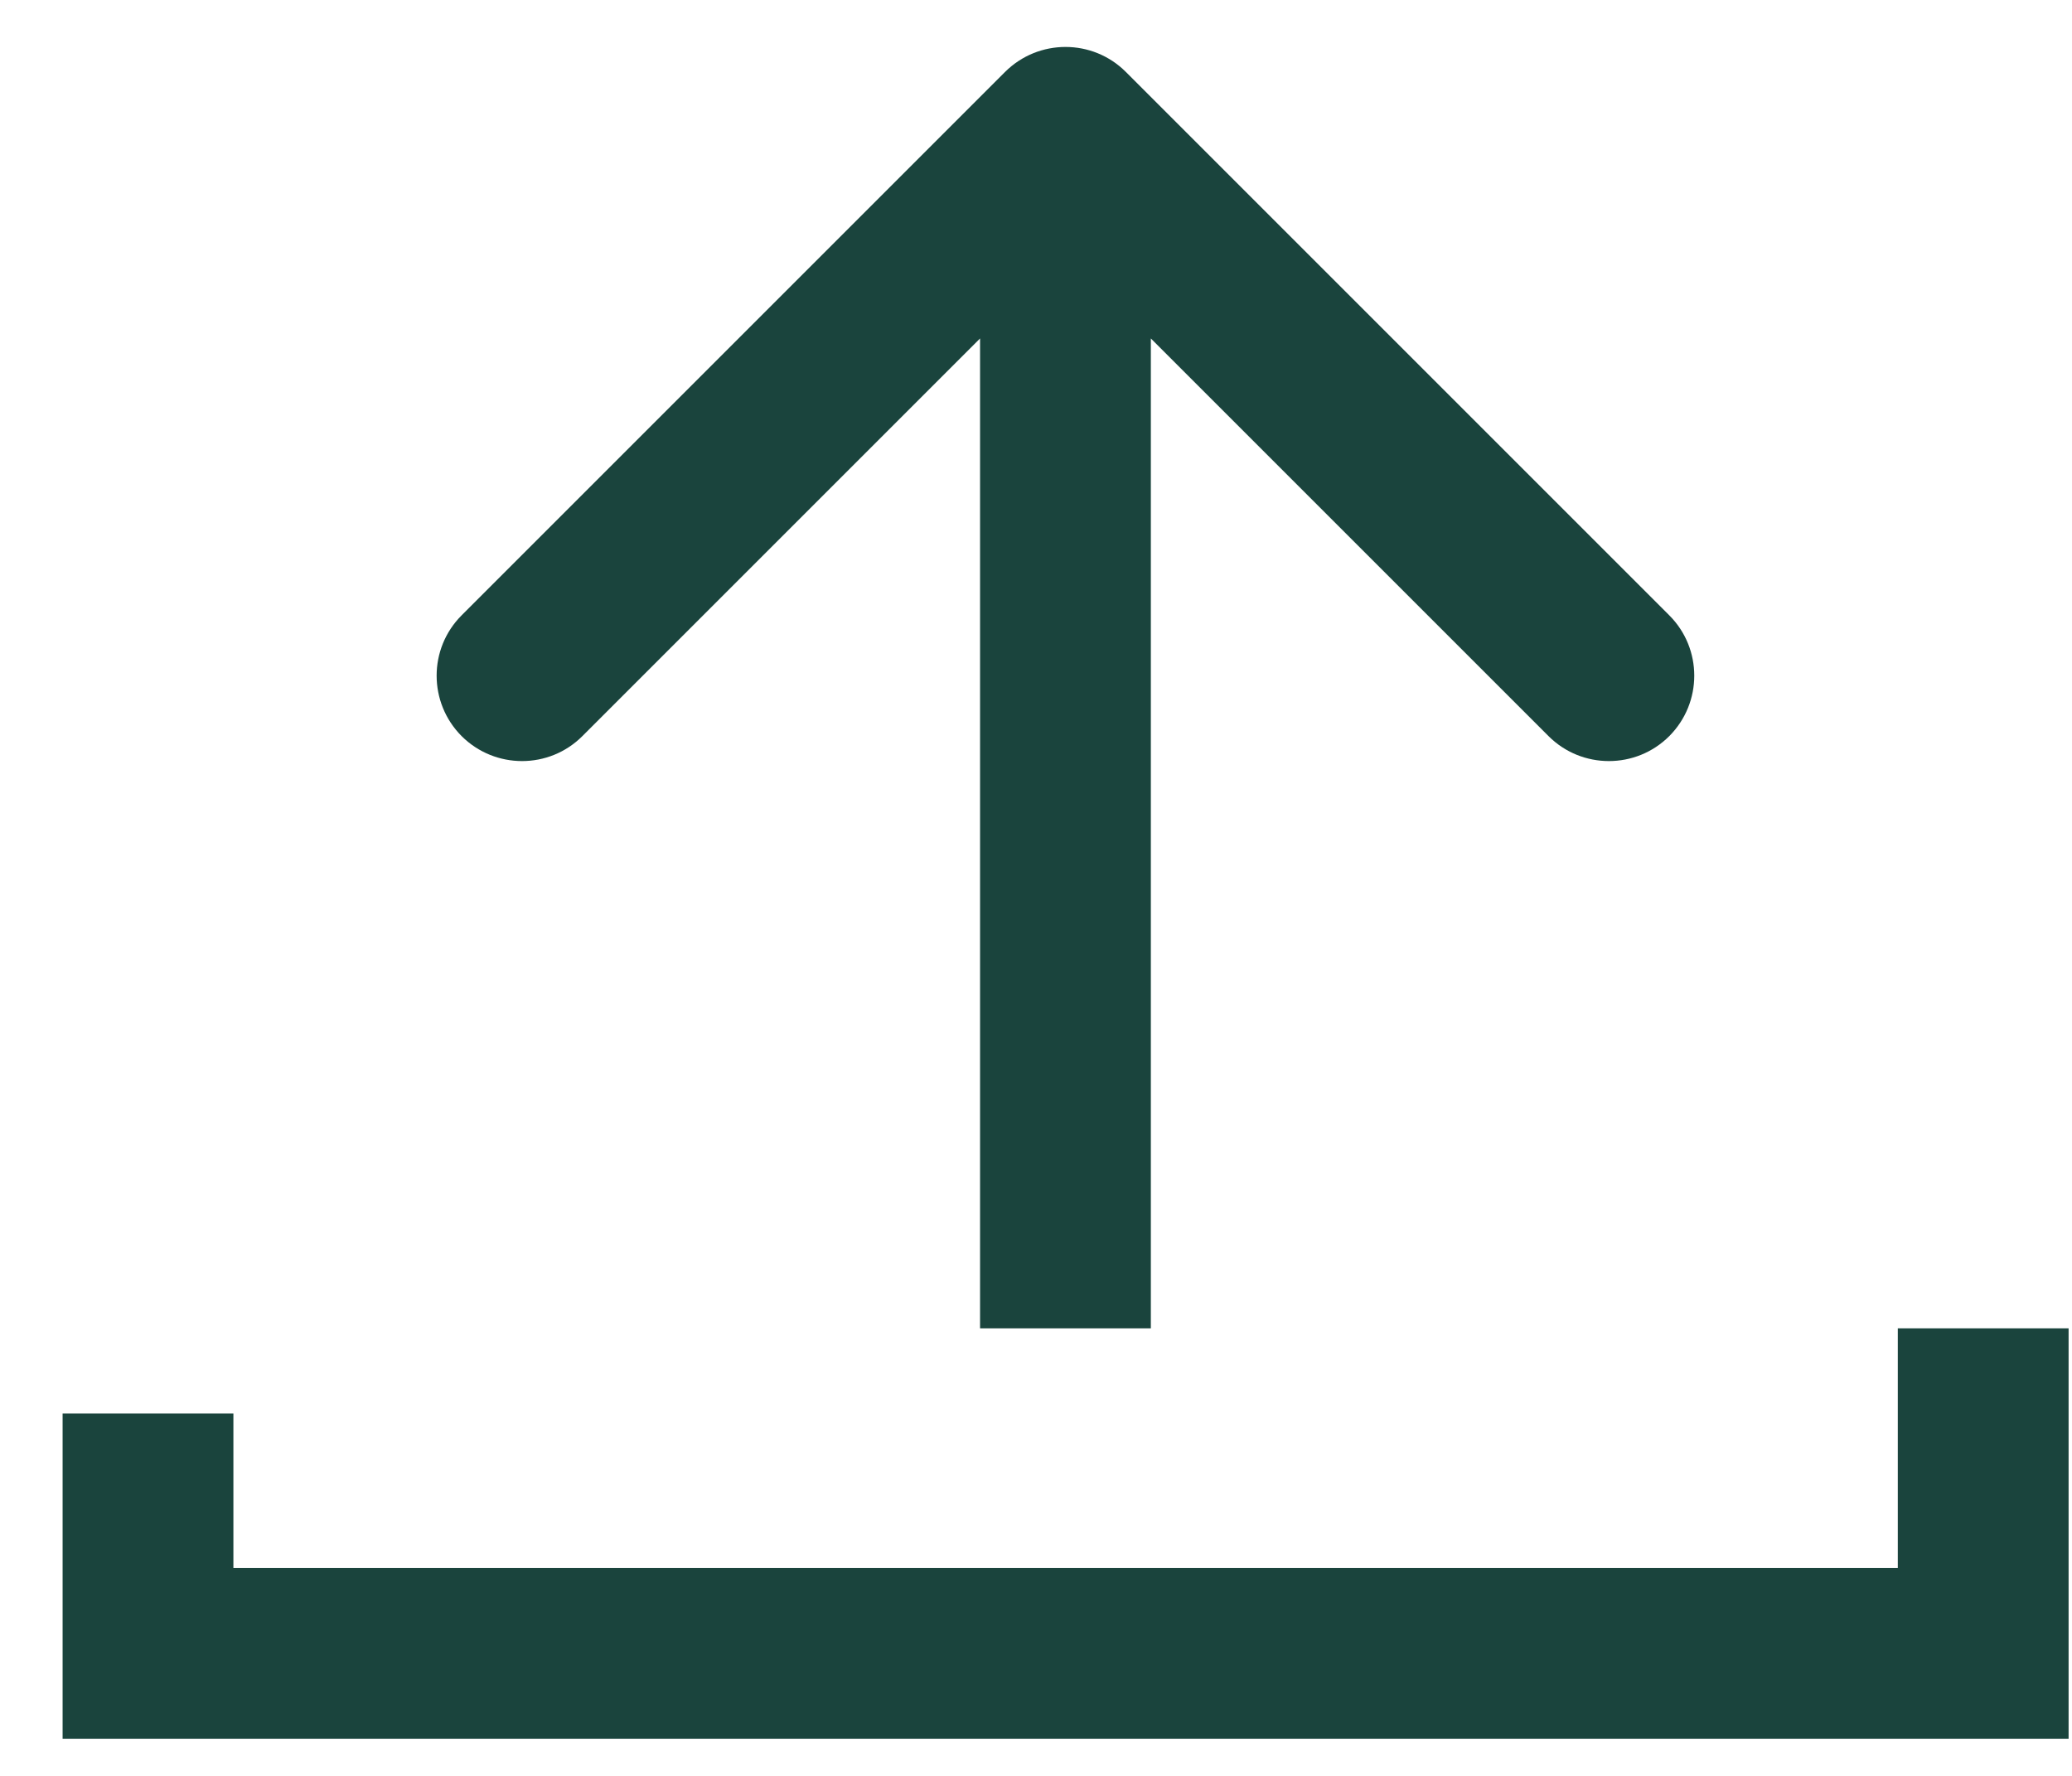
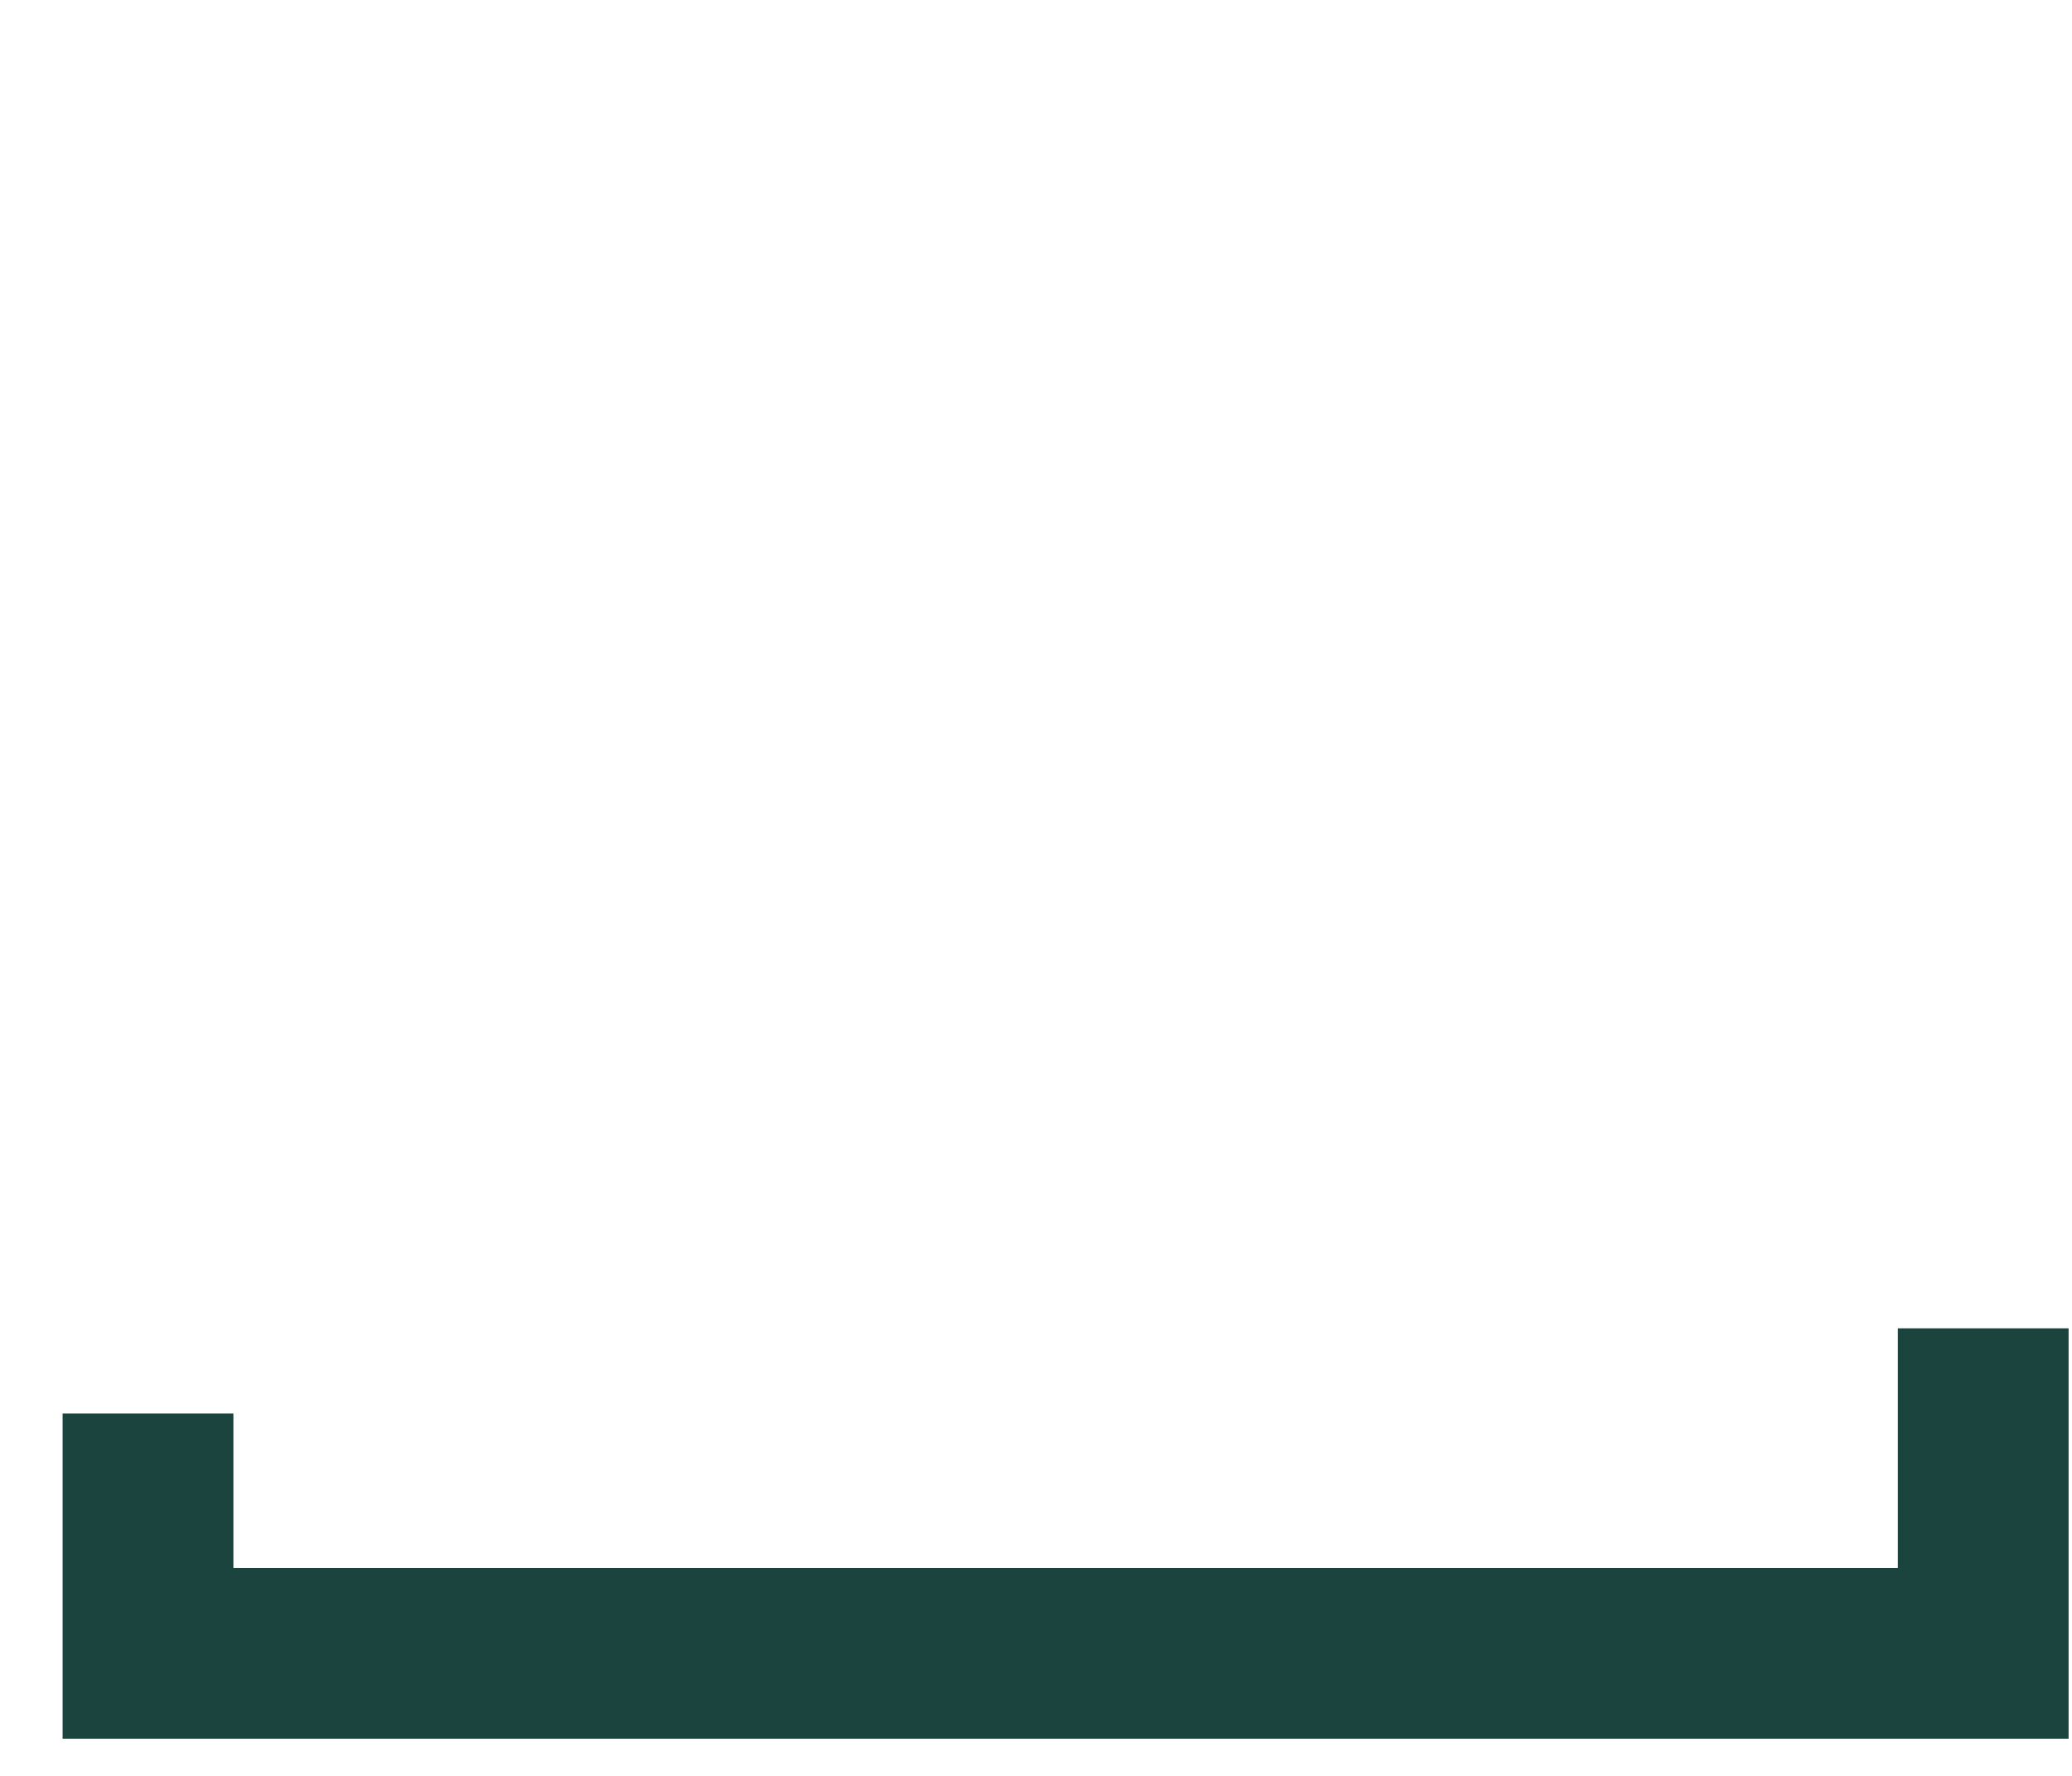
<svg xmlns="http://www.w3.org/2000/svg" width="14" height="12" viewBox="0 0 14 12" fill="none">
-   <path d="M7.607 0.486C7.382 0.261 7.017 0.261 6.791 0.486L3.119 4.158C2.894 4.383 2.894 4.748 3.119 4.974C3.345 5.199 3.71 5.199 3.935 4.974L7.199 1.71L10.463 4.974C10.688 5.199 11.054 5.199 11.279 4.974C11.504 4.748 11.504 4.383 11.279 4.158L7.607 0.486ZM6.622 0.894L6.622 8.976L7.776 8.976L7.776 0.894L6.622 0.894Z" fill="#1A443D" />
  <path d="M13.4 8.976V11.172H1V9.551" stroke="#1A443D" stroke-width="1.154" />
</svg>